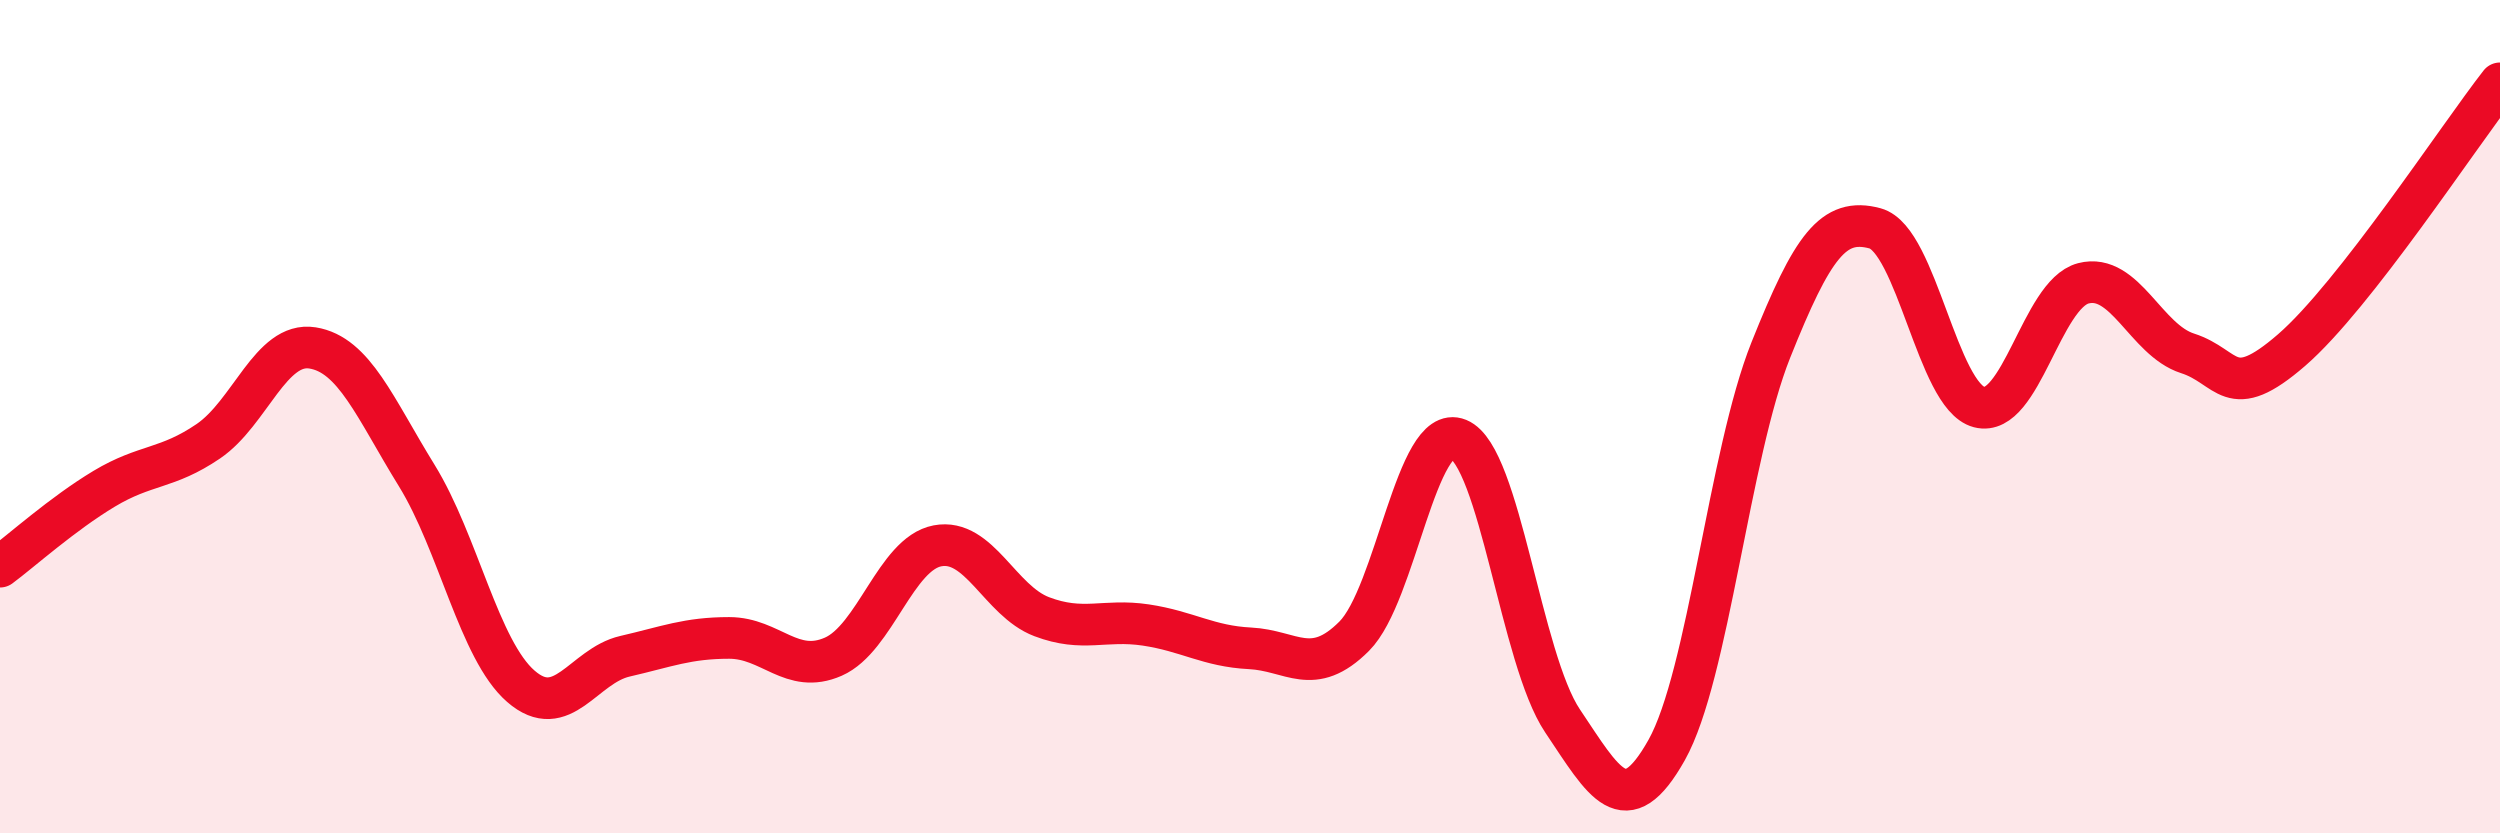
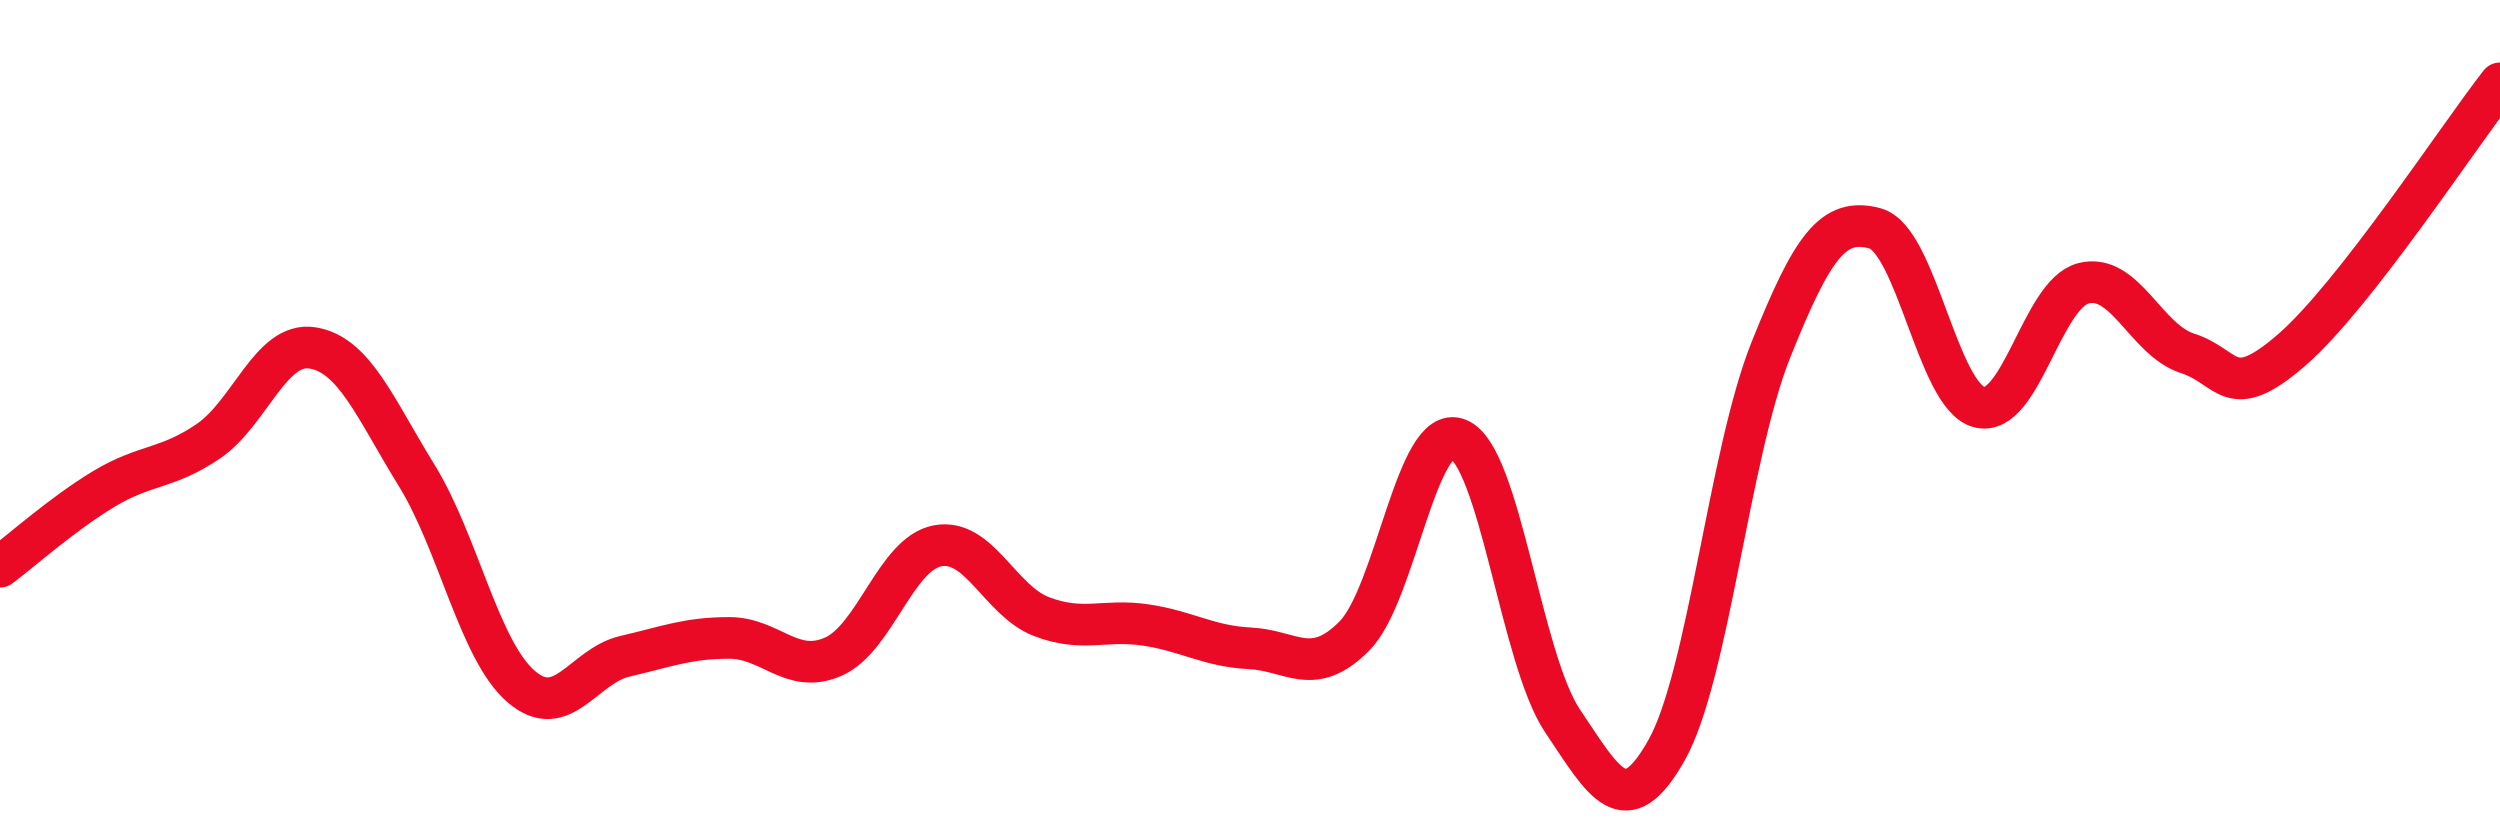
<svg xmlns="http://www.w3.org/2000/svg" width="60" height="20" viewBox="0 0 60 20">
-   <path d="M 0,13.6 C 0.5,13.23 1.5,12.33 2.5,11.73 C 3.5,11.13 4,11.27 5,10.59 C 6,9.91 6.5,8.19 7.5,8.35 C 8.5,8.51 9,9.79 10,11.41 C 11,13.03 11.5,15.6 12.5,16.47 C 13.5,17.34 14,15.98 15,15.75 C 16,15.52 16.5,15.31 17.5,15.31 C 18.5,15.31 19,16.2 20,15.76 C 21,15.32 21.5,13.29 22.5,13.1 C 23.5,12.91 24,14.42 25,14.8 C 26,15.18 26.5,14.85 27.5,15 C 28.5,15.15 29,15.51 30,15.56 C 31,15.61 31.5,16.27 32.5,15.27 C 33.5,14.27 34,10.13 35,10.54 C 36,10.95 36.5,15.81 37.5,17.3 C 38.5,18.79 39,19.78 40,18 C 41,16.22 41.5,10.9 42.5,8.4 C 43.5,5.9 44,5.21 45,5.48 C 46,5.75 46.5,9.51 47.5,9.77 C 48.5,10.03 49,7.06 50,6.8 C 51,6.54 51.5,8.16 52.5,8.48 C 53.5,8.8 53.5,9.7 55,8.4 C 56.5,7.1 59,3.28 60,2L60 20L0 20Z" fill="#EB0A25" opacity="0.1" stroke-linecap="round" stroke-linejoin="round" />
  <path d="M 0,13.6 C 0.5,13.23 1.5,12.33 2.5,11.73 C 3.5,11.13 4,11.27 5,10.59 C 6,9.91 6.5,8.19 7.5,8.35 C 8.5,8.51 9,9.79 10,11.41 C 11,13.03 11.5,15.6 12.5,16.47 C 13.5,17.34 14,15.98 15,15.75 C 16,15.52 16.5,15.31 17.5,15.31 C 18.5,15.31 19,16.2 20,15.76 C 21,15.32 21.5,13.29 22.5,13.1 C 23.5,12.91 24,14.42 25,14.8 C 26,15.18 26.5,14.85 27.5,15 C 28.5,15.15 29,15.51 30,15.56 C 31,15.61 31.5,16.27 32.5,15.27 C 33.5,14.27 34,10.13 35,10.54 C 36,10.95 36.5,15.81 37.5,17.3 C 38.5,18.79 39,19.78 40,18 C 41,16.22 41.5,10.9 42.5,8.4 C 43.5,5.9 44,5.21 45,5.48 C 46,5.75 46.5,9.51 47.5,9.77 C 48.5,10.03 49,7.06 50,6.8 C 51,6.54 51.5,8.16 52.5,8.48 C 53.5,8.8 53.5,9.7 55,8.4 C 56.5,7.1 59,3.28 60,2" stroke="#EB0A25" stroke-width="1" fill="none" stroke-linecap="round" stroke-linejoin="round" />
</svg>